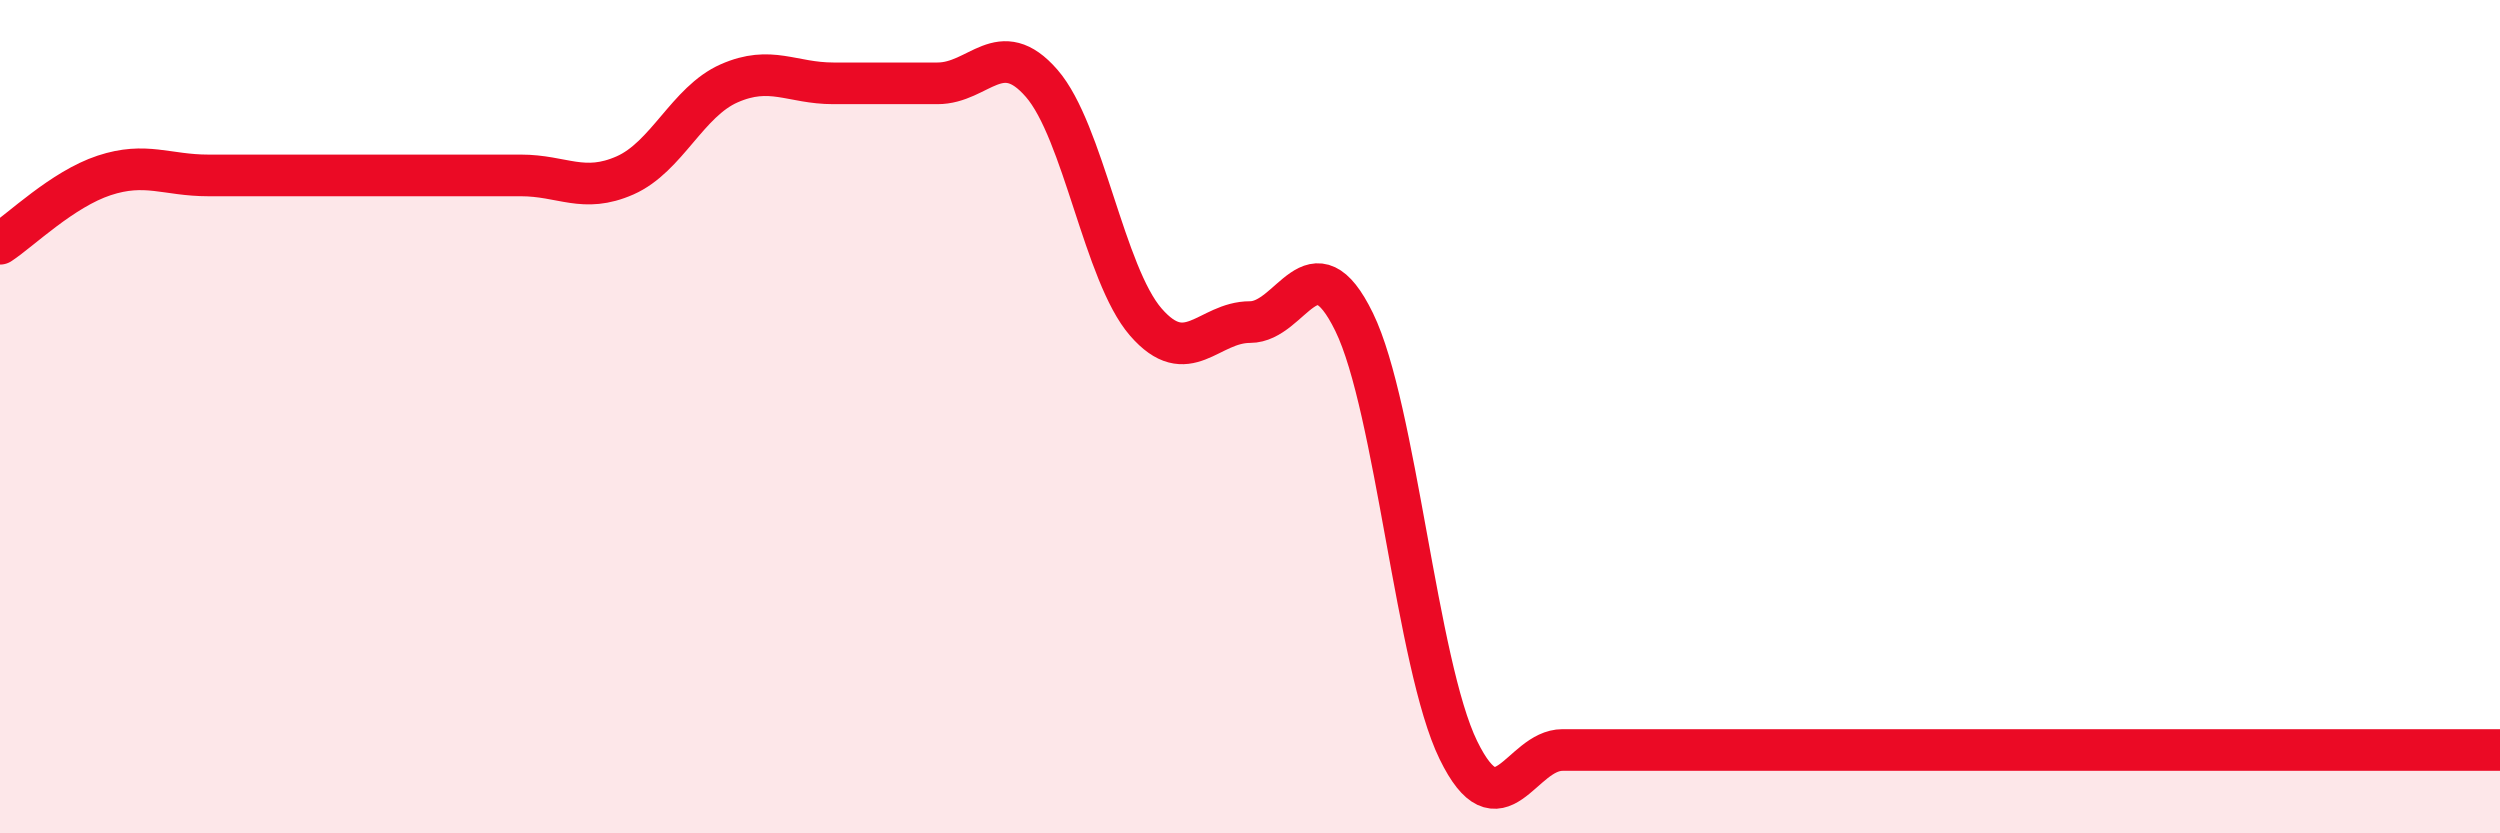
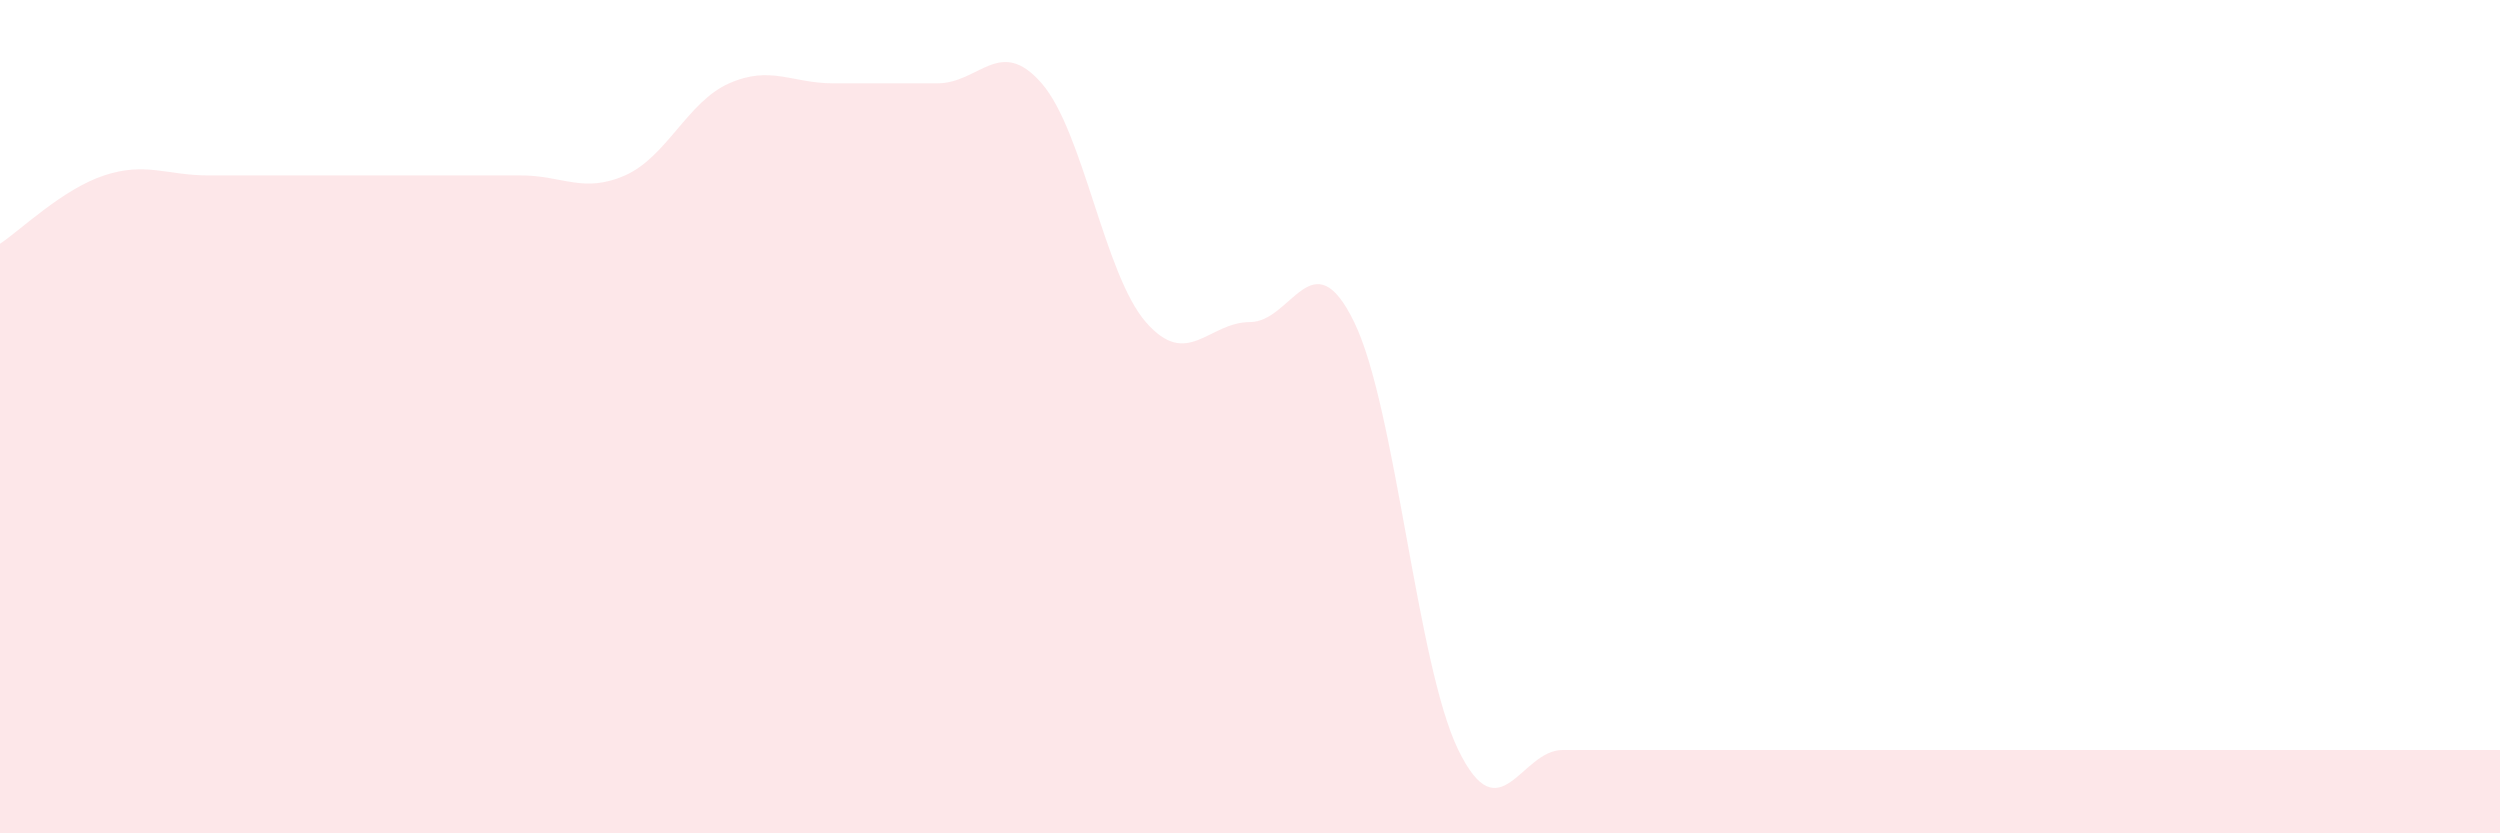
<svg xmlns="http://www.w3.org/2000/svg" width="60" height="20" viewBox="0 0 60 20">
  <path d="M 0,5.85 C 0.5,5.52 1.5,4.54 2.5,4.21 C 3.5,3.88 4,4.21 5,4.21 C 6,4.21 6.5,4.21 7.5,4.21 C 8.5,4.21 9,4.21 10,4.21 C 11,4.21 11.5,4.21 12.5,4.21 C 13.5,4.21 14,4.65 15,4.21 C 16,3.77 16.5,2.44 17.5,2 C 18.5,1.56 19,2 20,2 C 21,2 21.5,2 22.5,2 C 23.5,2 24,0.85 25,2 C 26,3.15 26.5,6.58 27.5,7.73 C 28.5,8.88 29,7.73 30,7.73 C 31,7.73 31.5,5.68 32.5,7.73 C 33.5,9.78 34,15.95 35,18 C 36,20.05 36.5,18 37.5,18 C 38.5,18 39,18 40,18 C 41,18 41.5,18 42.5,18 C 43.5,18 44,18 45,18 C 46,18 46.5,18 47.5,18 C 48.5,18 49,18 50,18 C 51,18 51.5,18 52.5,18 C 53.5,18 53.5,18 55,18 C 56.5,18 59,18 60,18L60 20L0 20Z" fill="#EB0A25" opacity="0.1" stroke-linecap="round" stroke-linejoin="round" />
-   <path d="M 0,5.85 C 0.5,5.52 1.5,4.54 2.5,4.21 C 3.5,3.88 4,4.21 5,4.21 C 6,4.21 6.5,4.21 7.5,4.21 C 8.5,4.21 9,4.21 10,4.21 C 11,4.21 11.5,4.21 12.5,4.21 C 13.5,4.21 14,4.65 15,4.21 C 16,3.77 16.5,2.44 17.5,2 C 18.5,1.56 19,2 20,2 C 21,2 21.5,2 22.5,2 C 23.5,2 24,0.85 25,2 C 26,3.15 26.5,6.58 27.5,7.73 C 28.5,8.88 29,7.73 30,7.73 C 31,7.73 31.5,5.68 32.5,7.73 C 33.5,9.78 34,15.95 35,18 C 36,20.05 36.5,18 37.5,18 C 38.5,18 39,18 40,18 C 41,18 41.5,18 42.5,18 C 43.5,18 44,18 45,18 C 46,18 46.5,18 47.5,18 C 48.5,18 49,18 50,18 C 51,18 51.5,18 52.5,18 C 53.5,18 53.5,18 55,18 C 56.5,18 59,18 60,18" stroke="#EB0A25" stroke-width="1" fill="none" stroke-linecap="round" stroke-linejoin="round" />
</svg>